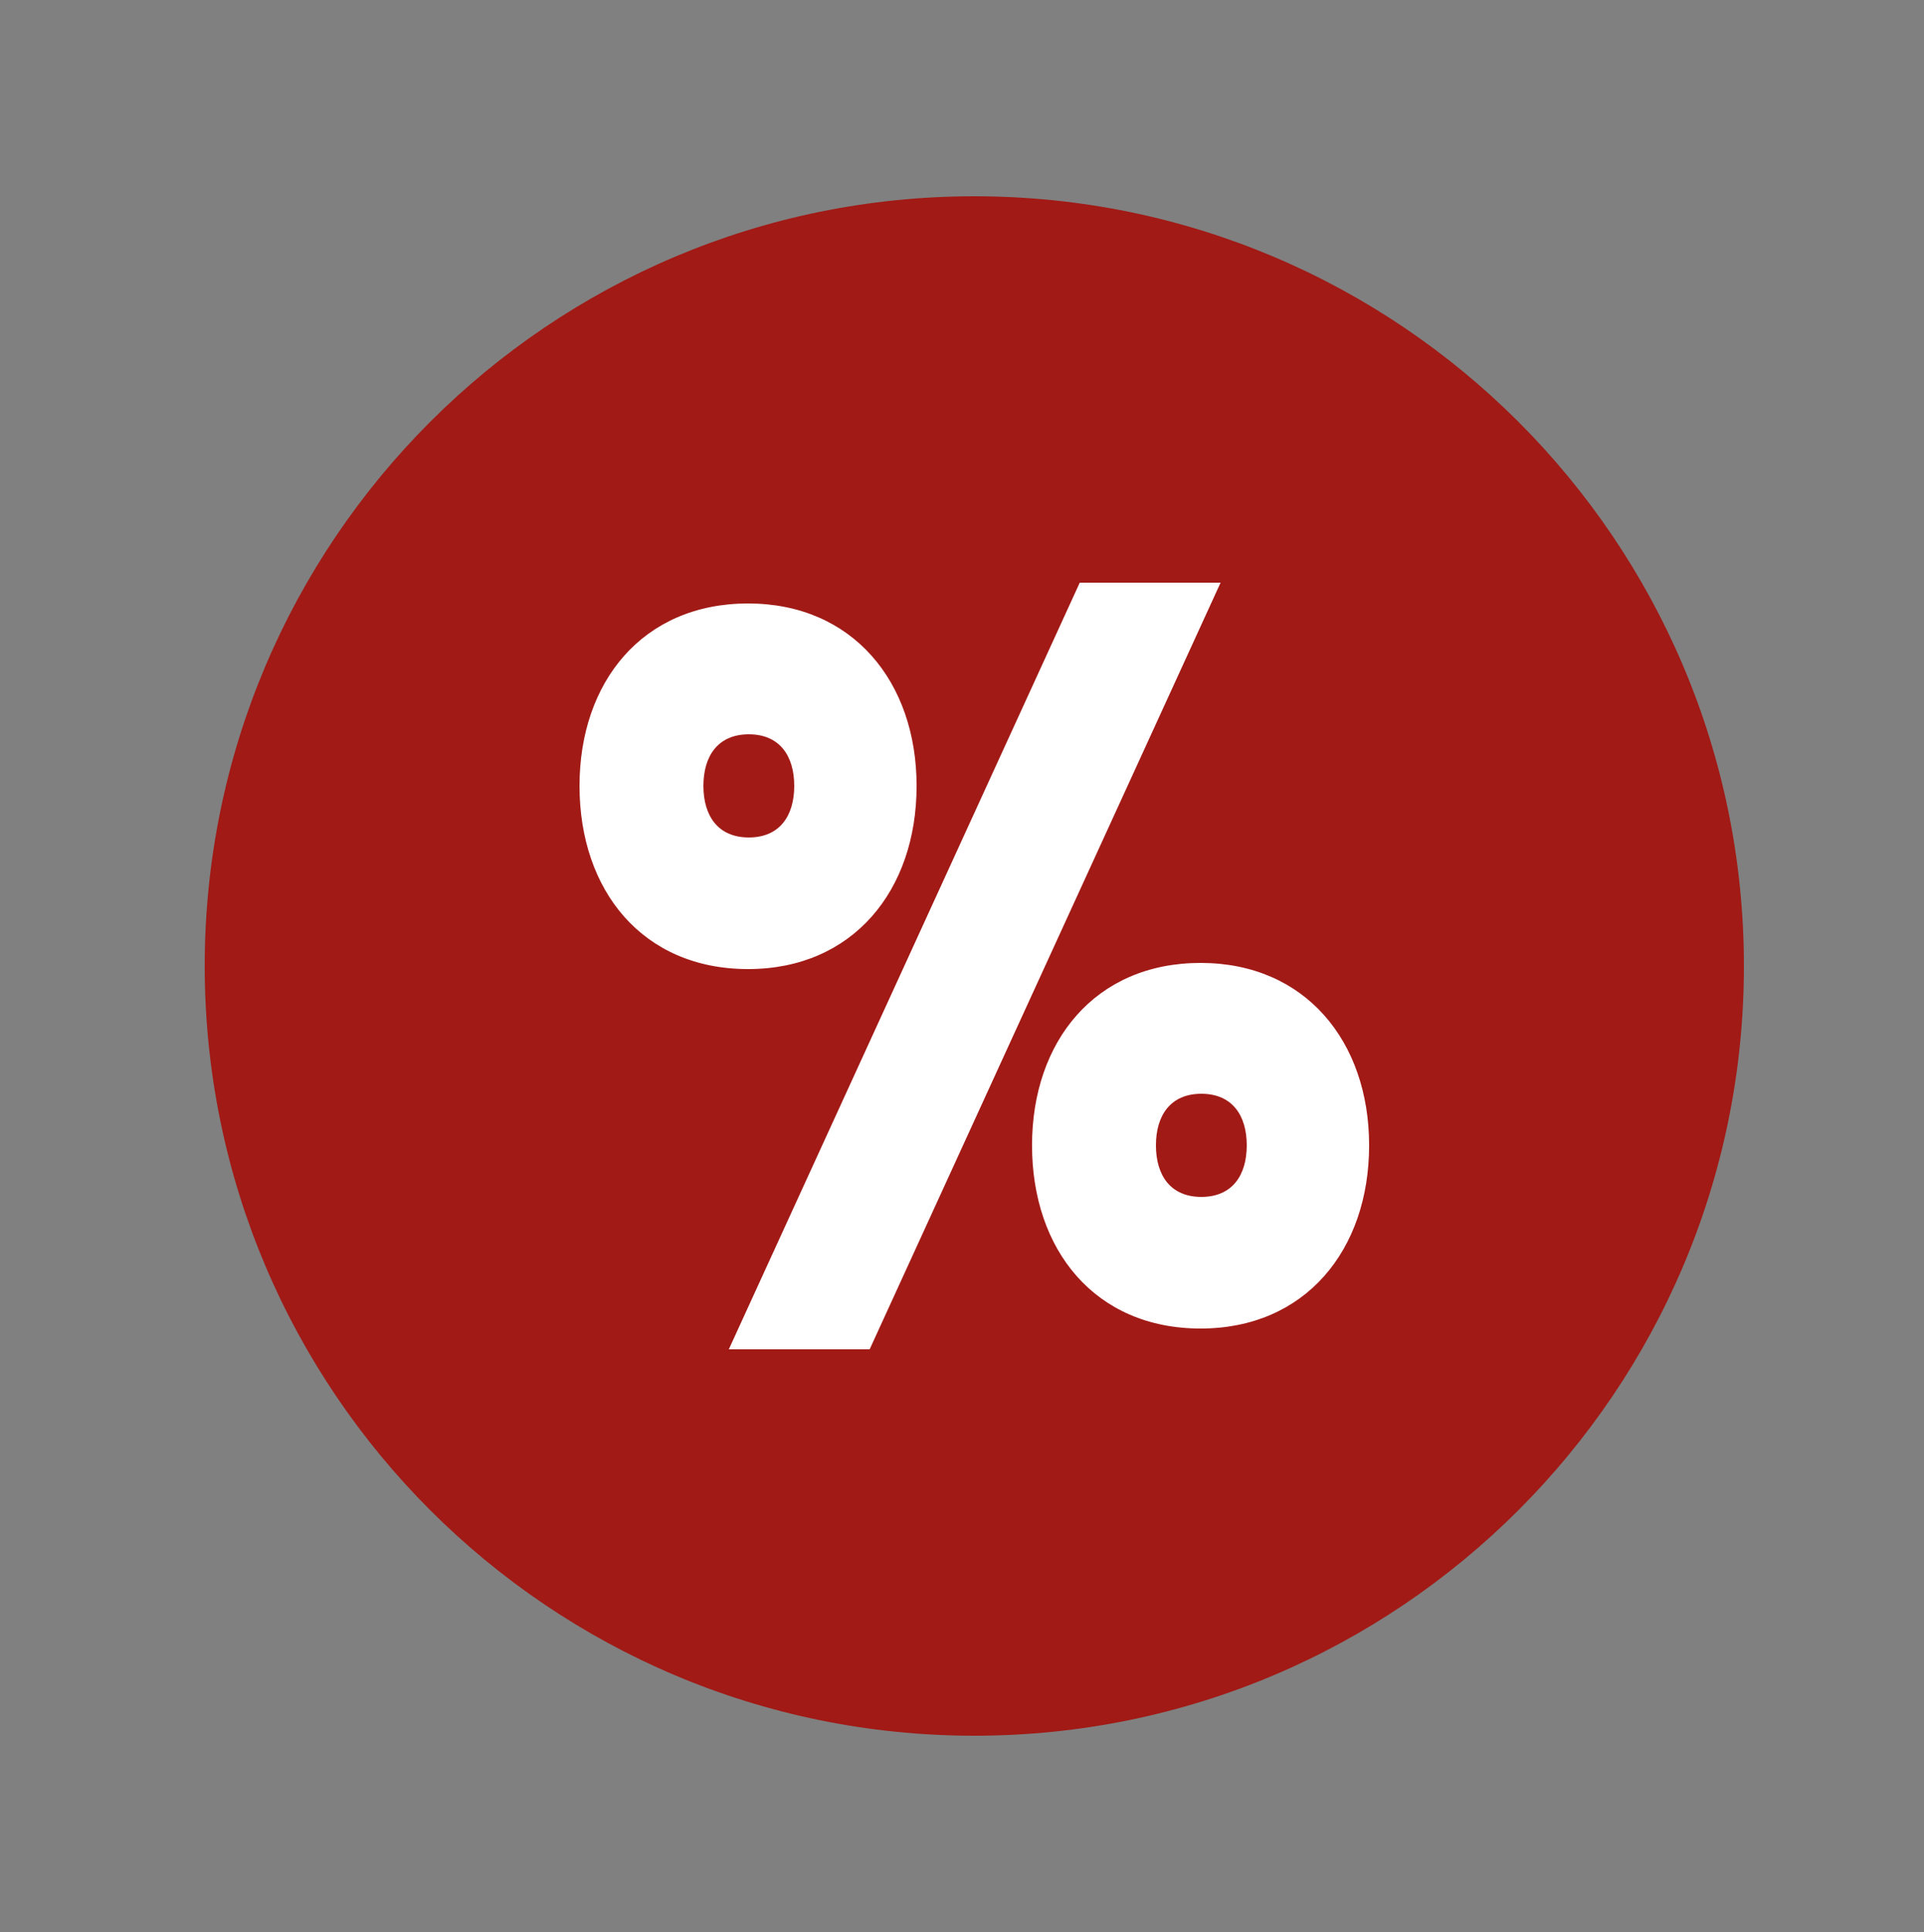
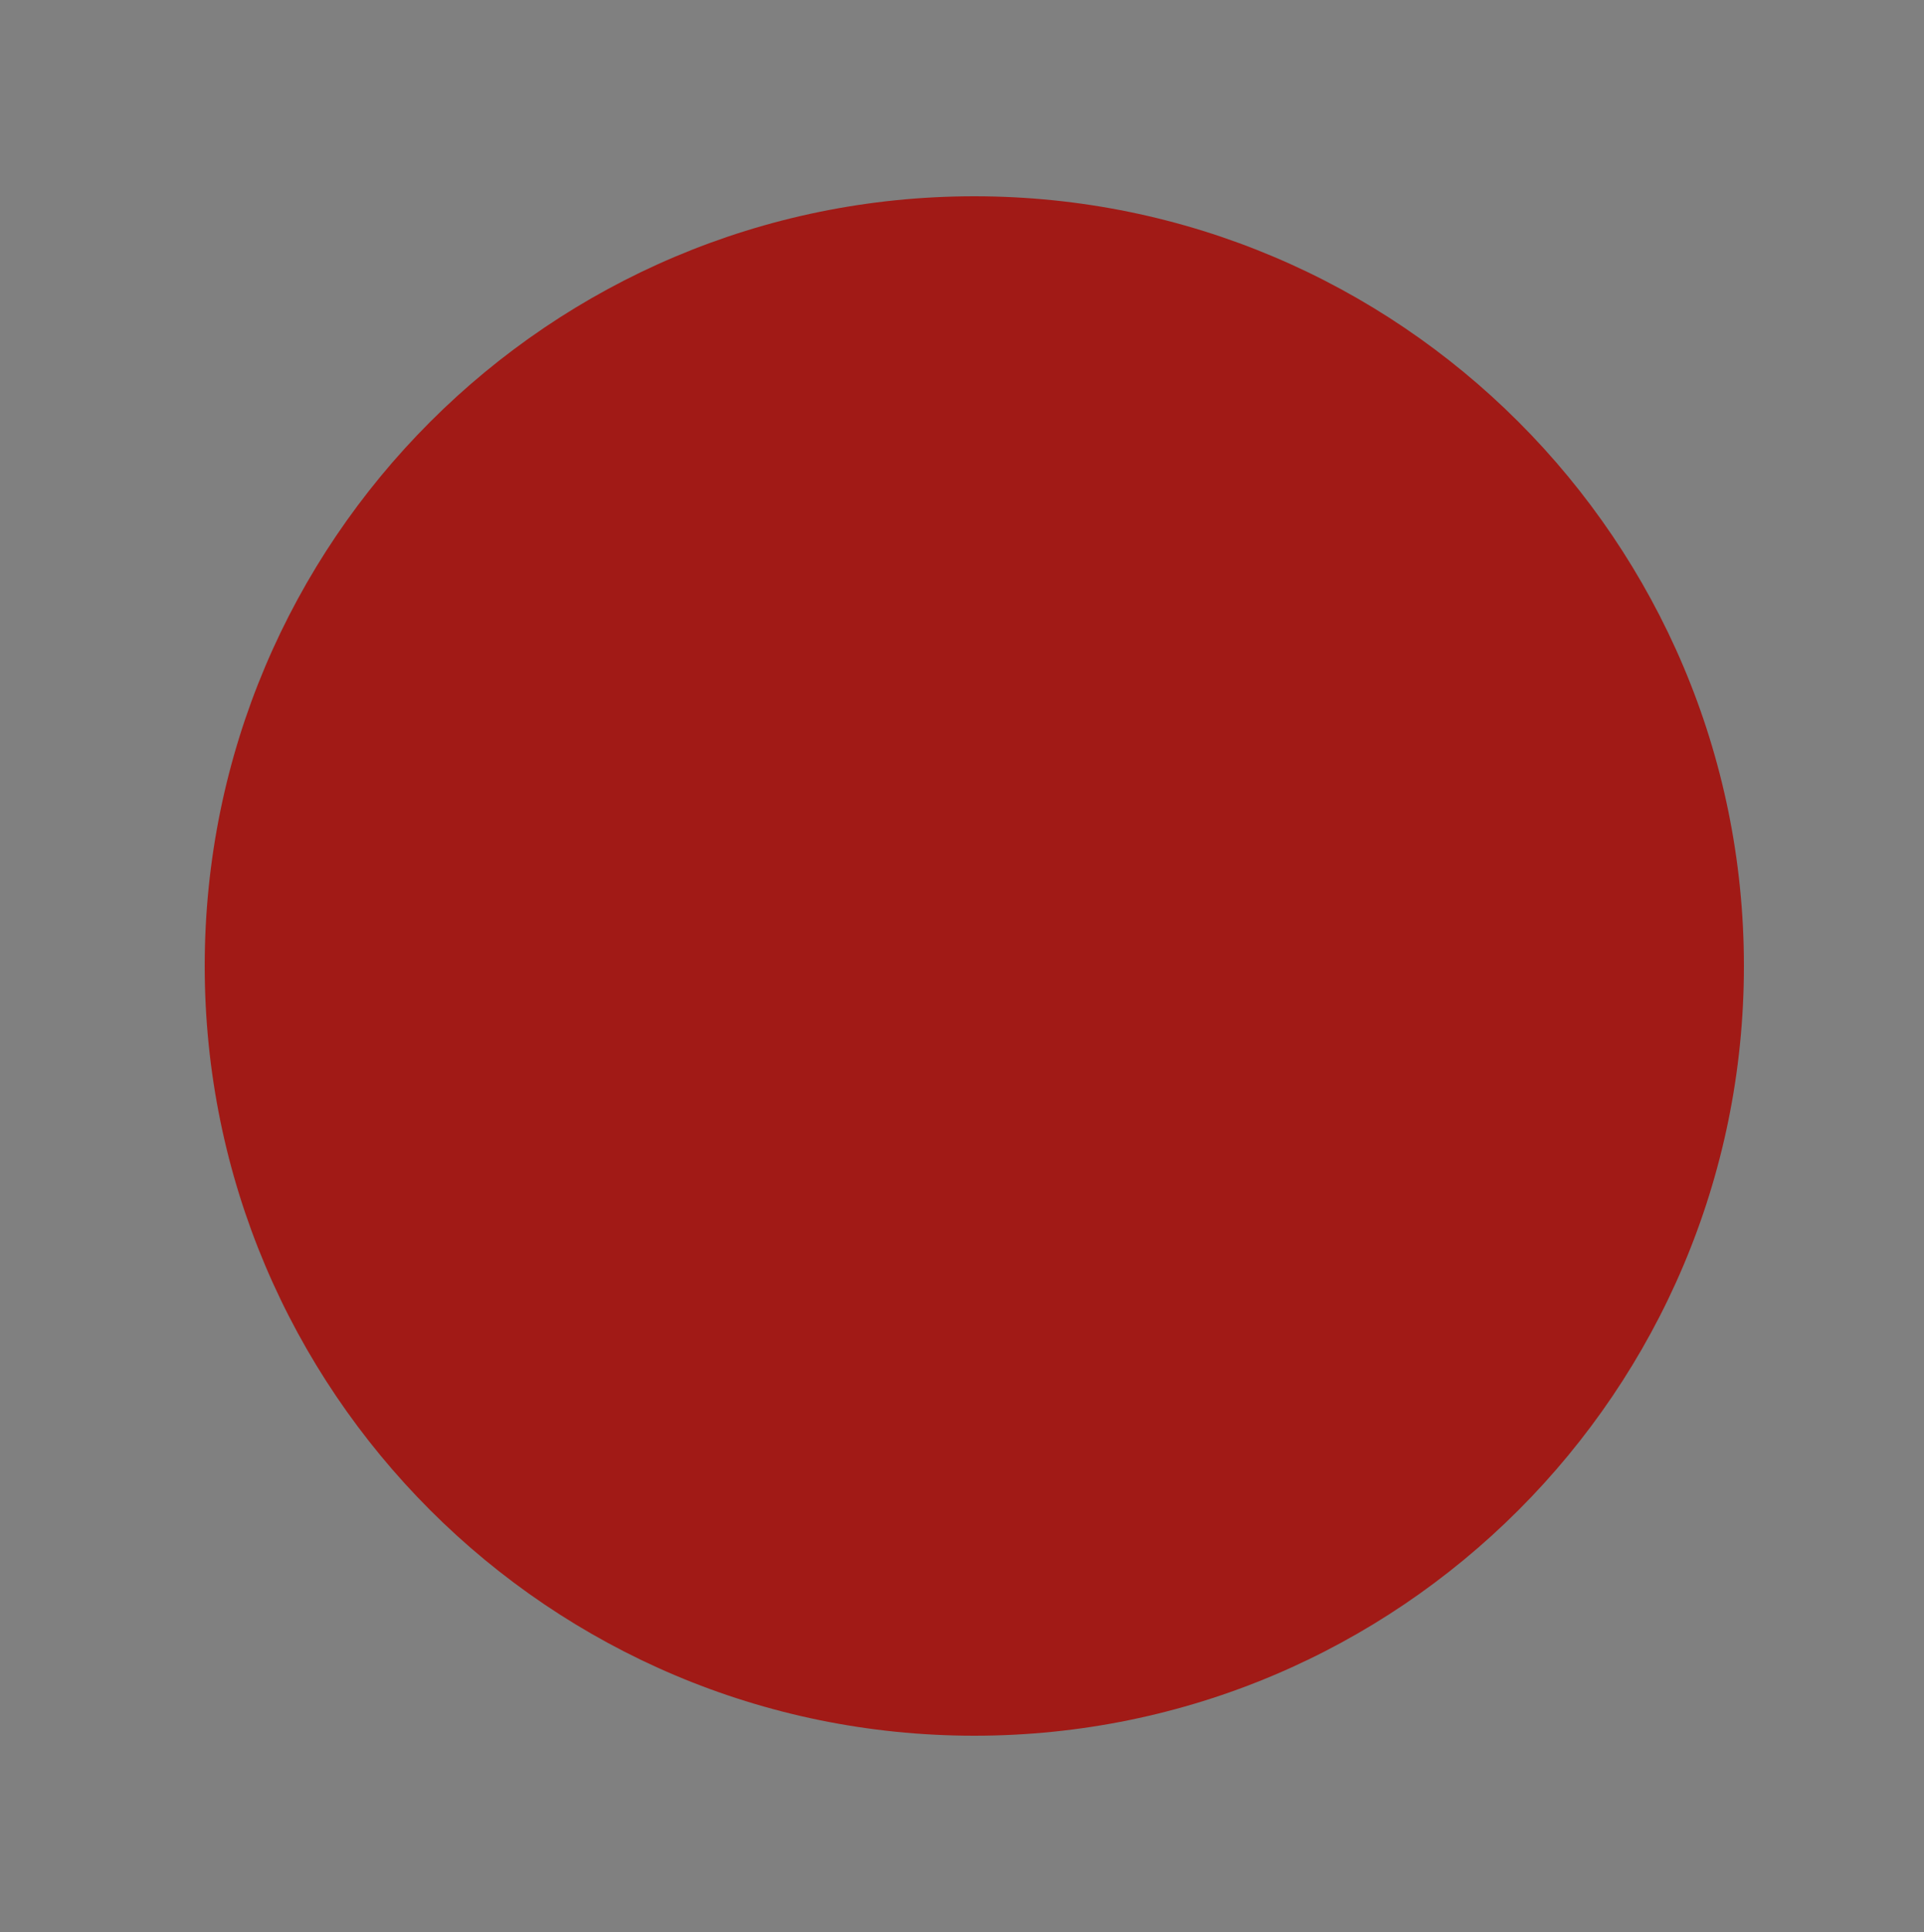
<svg xmlns="http://www.w3.org/2000/svg" width="250" height="251" viewBox="0 0 250 251" fill="none">
  <rect x="0" y="0" width="250" height="251" fill="#808080" stroke="none" />
  <path d="M26.6 125.5C26.6 180.7 71.4 225.5 126.6 225.5C181.8 225.5 226.6 180.7 226.6 125.5C226.6 70.3 181.8 25.5 126.6 25.5C71.4 25.5 26.6 70.3 26.6 125.5Z" fill="#A11A16" />
-   <path d="M75.3 102.1C75.3 88.6 83.5 78.4 97.2 78.4C110.8 78.4 119.1 88.6 119.1 102.1C119.1 115.7 110.8 125.9 97.2 125.9C83.5 125.9 75.3 115.7 75.3 102.1ZM103.2 102.1C103.2 98.2 101.3 95.4 97.3 95.4C93.3 95.4 91.4 98.2 91.4 102.1C91.4 106 93.3 108.8 97.3 108.8C101.3 108.8 103.2 106 103.2 102.1ZM140.3 75.7H158.6L113 175.3H94.7L140.3 75.7ZM134.1 148.8C134.1 135.3 142.3 125.1 156 125.1C169.6 125.1 177.9 135.3 177.9 148.8C177.9 162.4 169.6 172.6 156 172.6C142.3 172.6 134.1 162.4 134.1 148.8ZM162 148.8C162 144.9 160.1 142.1 156.1 142.1C152.1 142.1 150.2 144.9 150.2 148.8C150.2 152.7 152.1 155.5 156.1 155.5C160.1 155.5 162 152.7 162 148.8Z" fill="white" />
</svg>